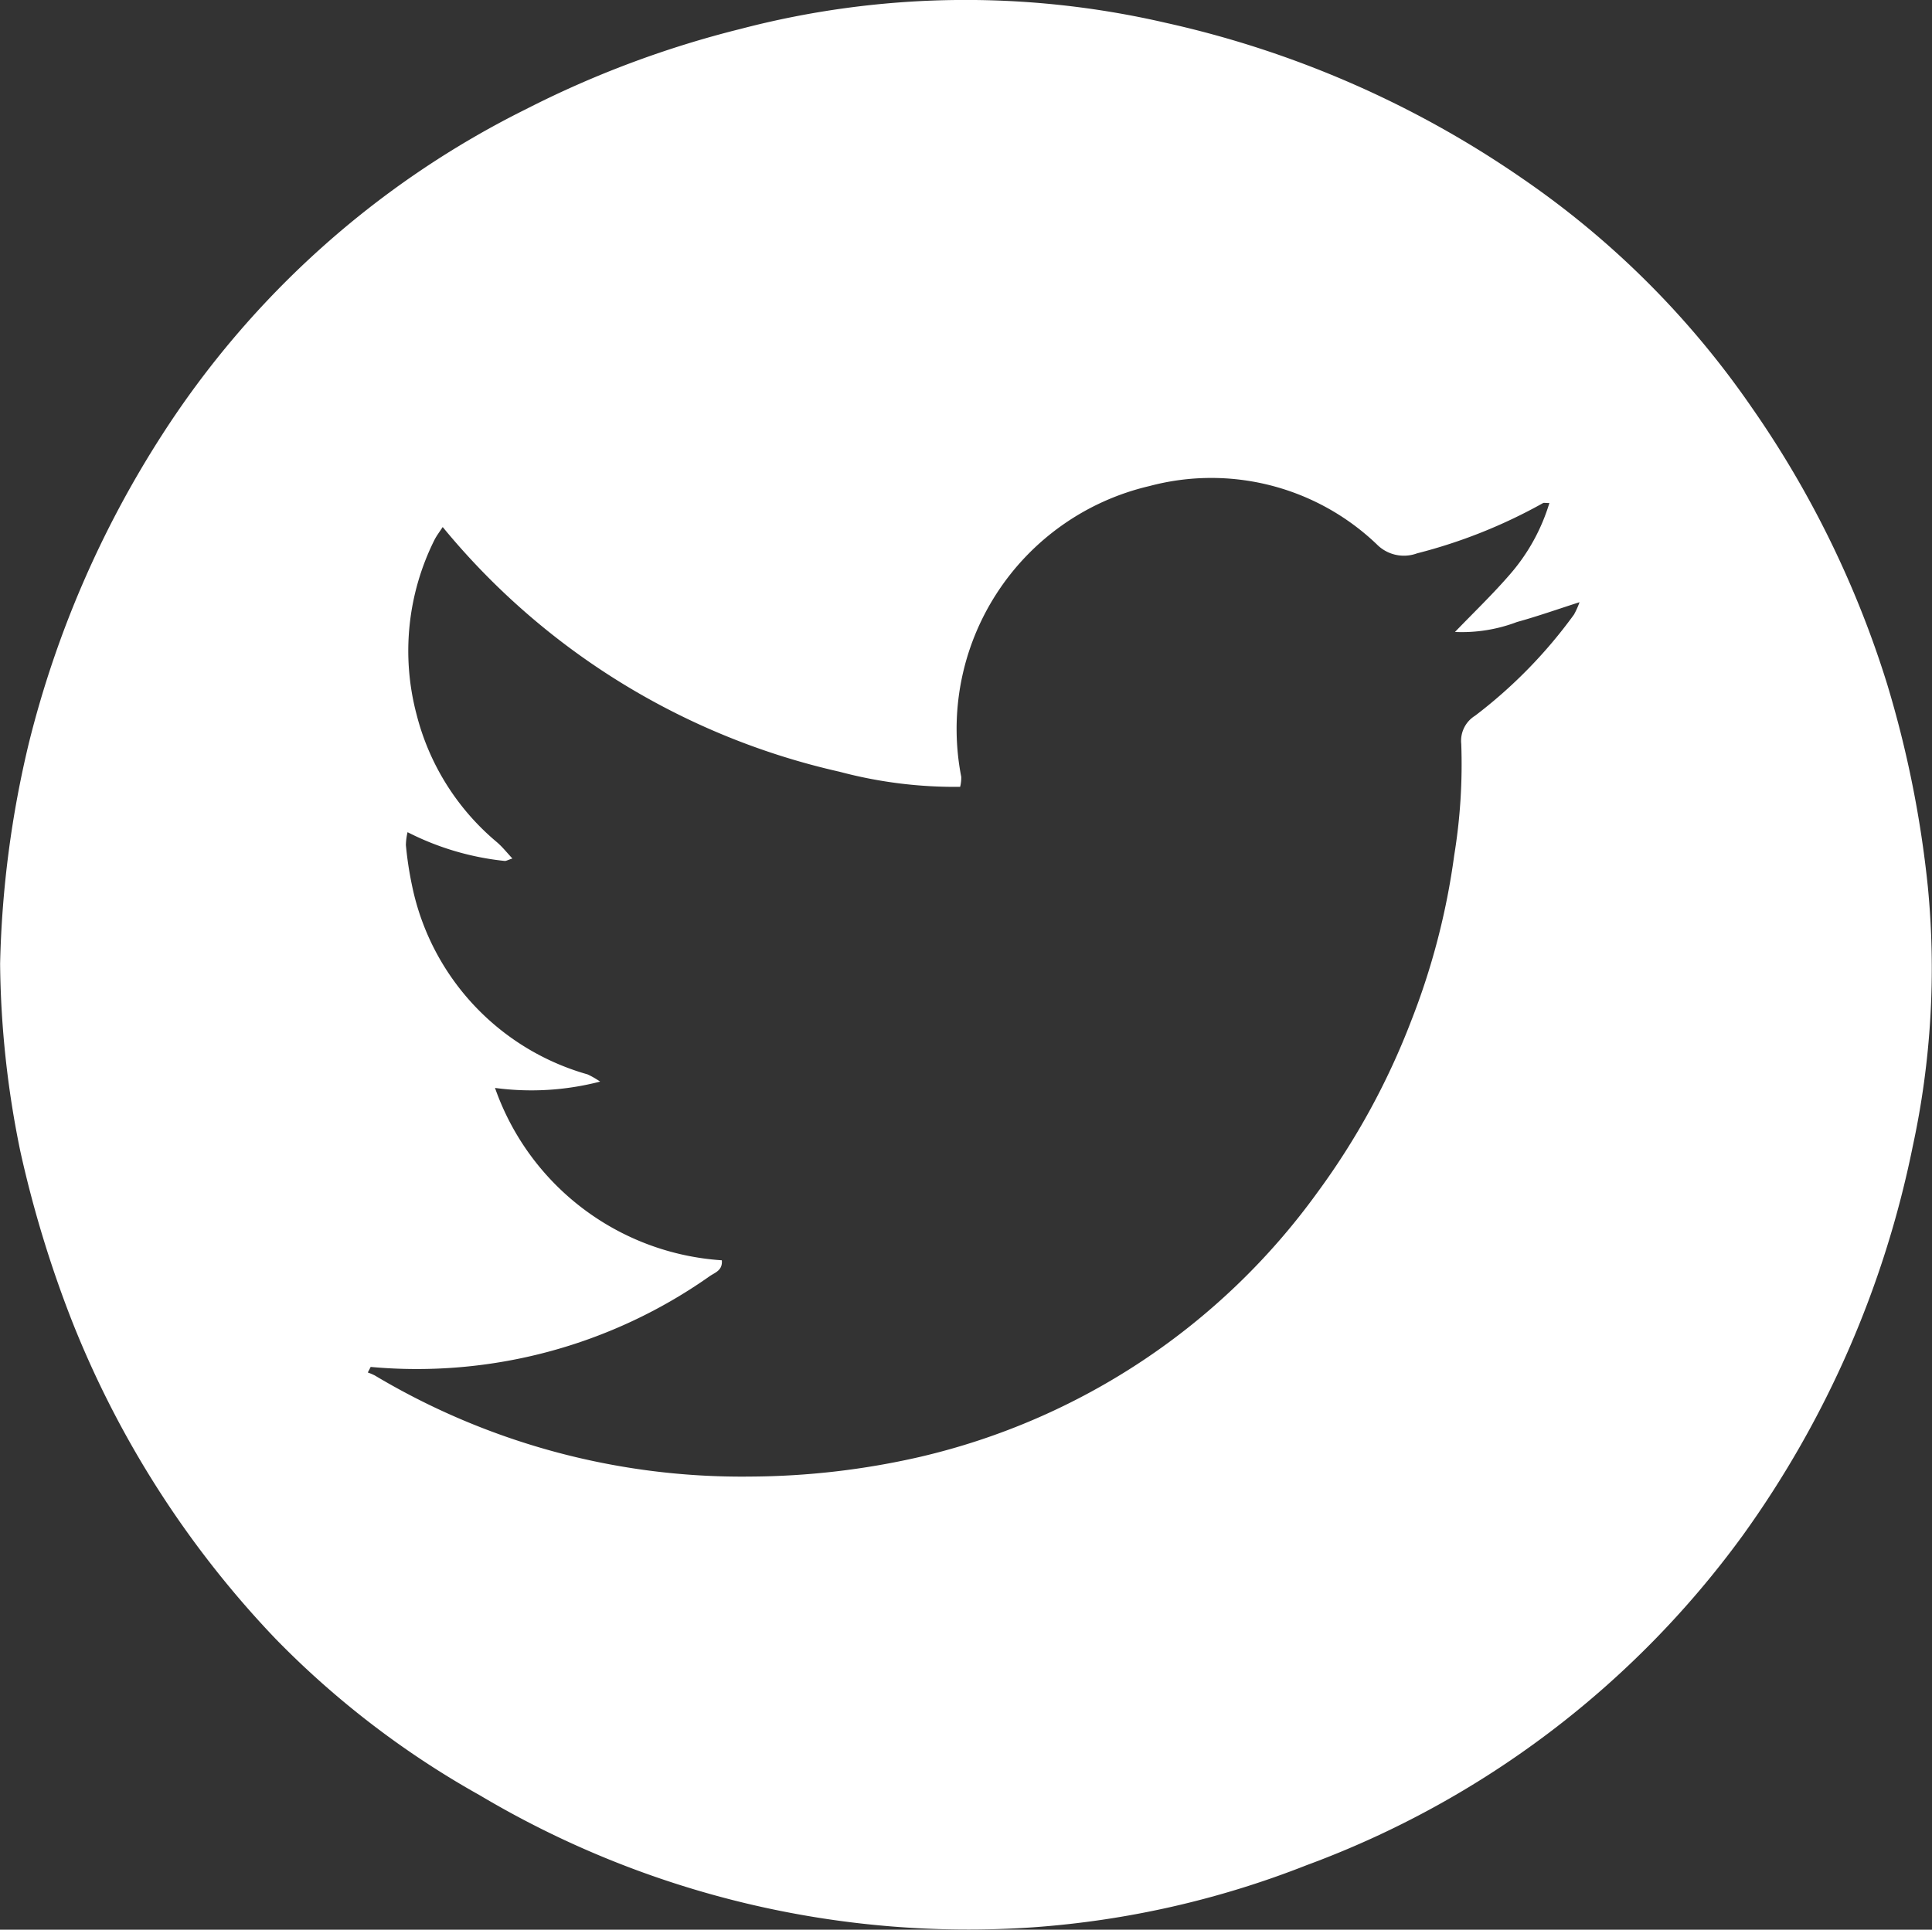
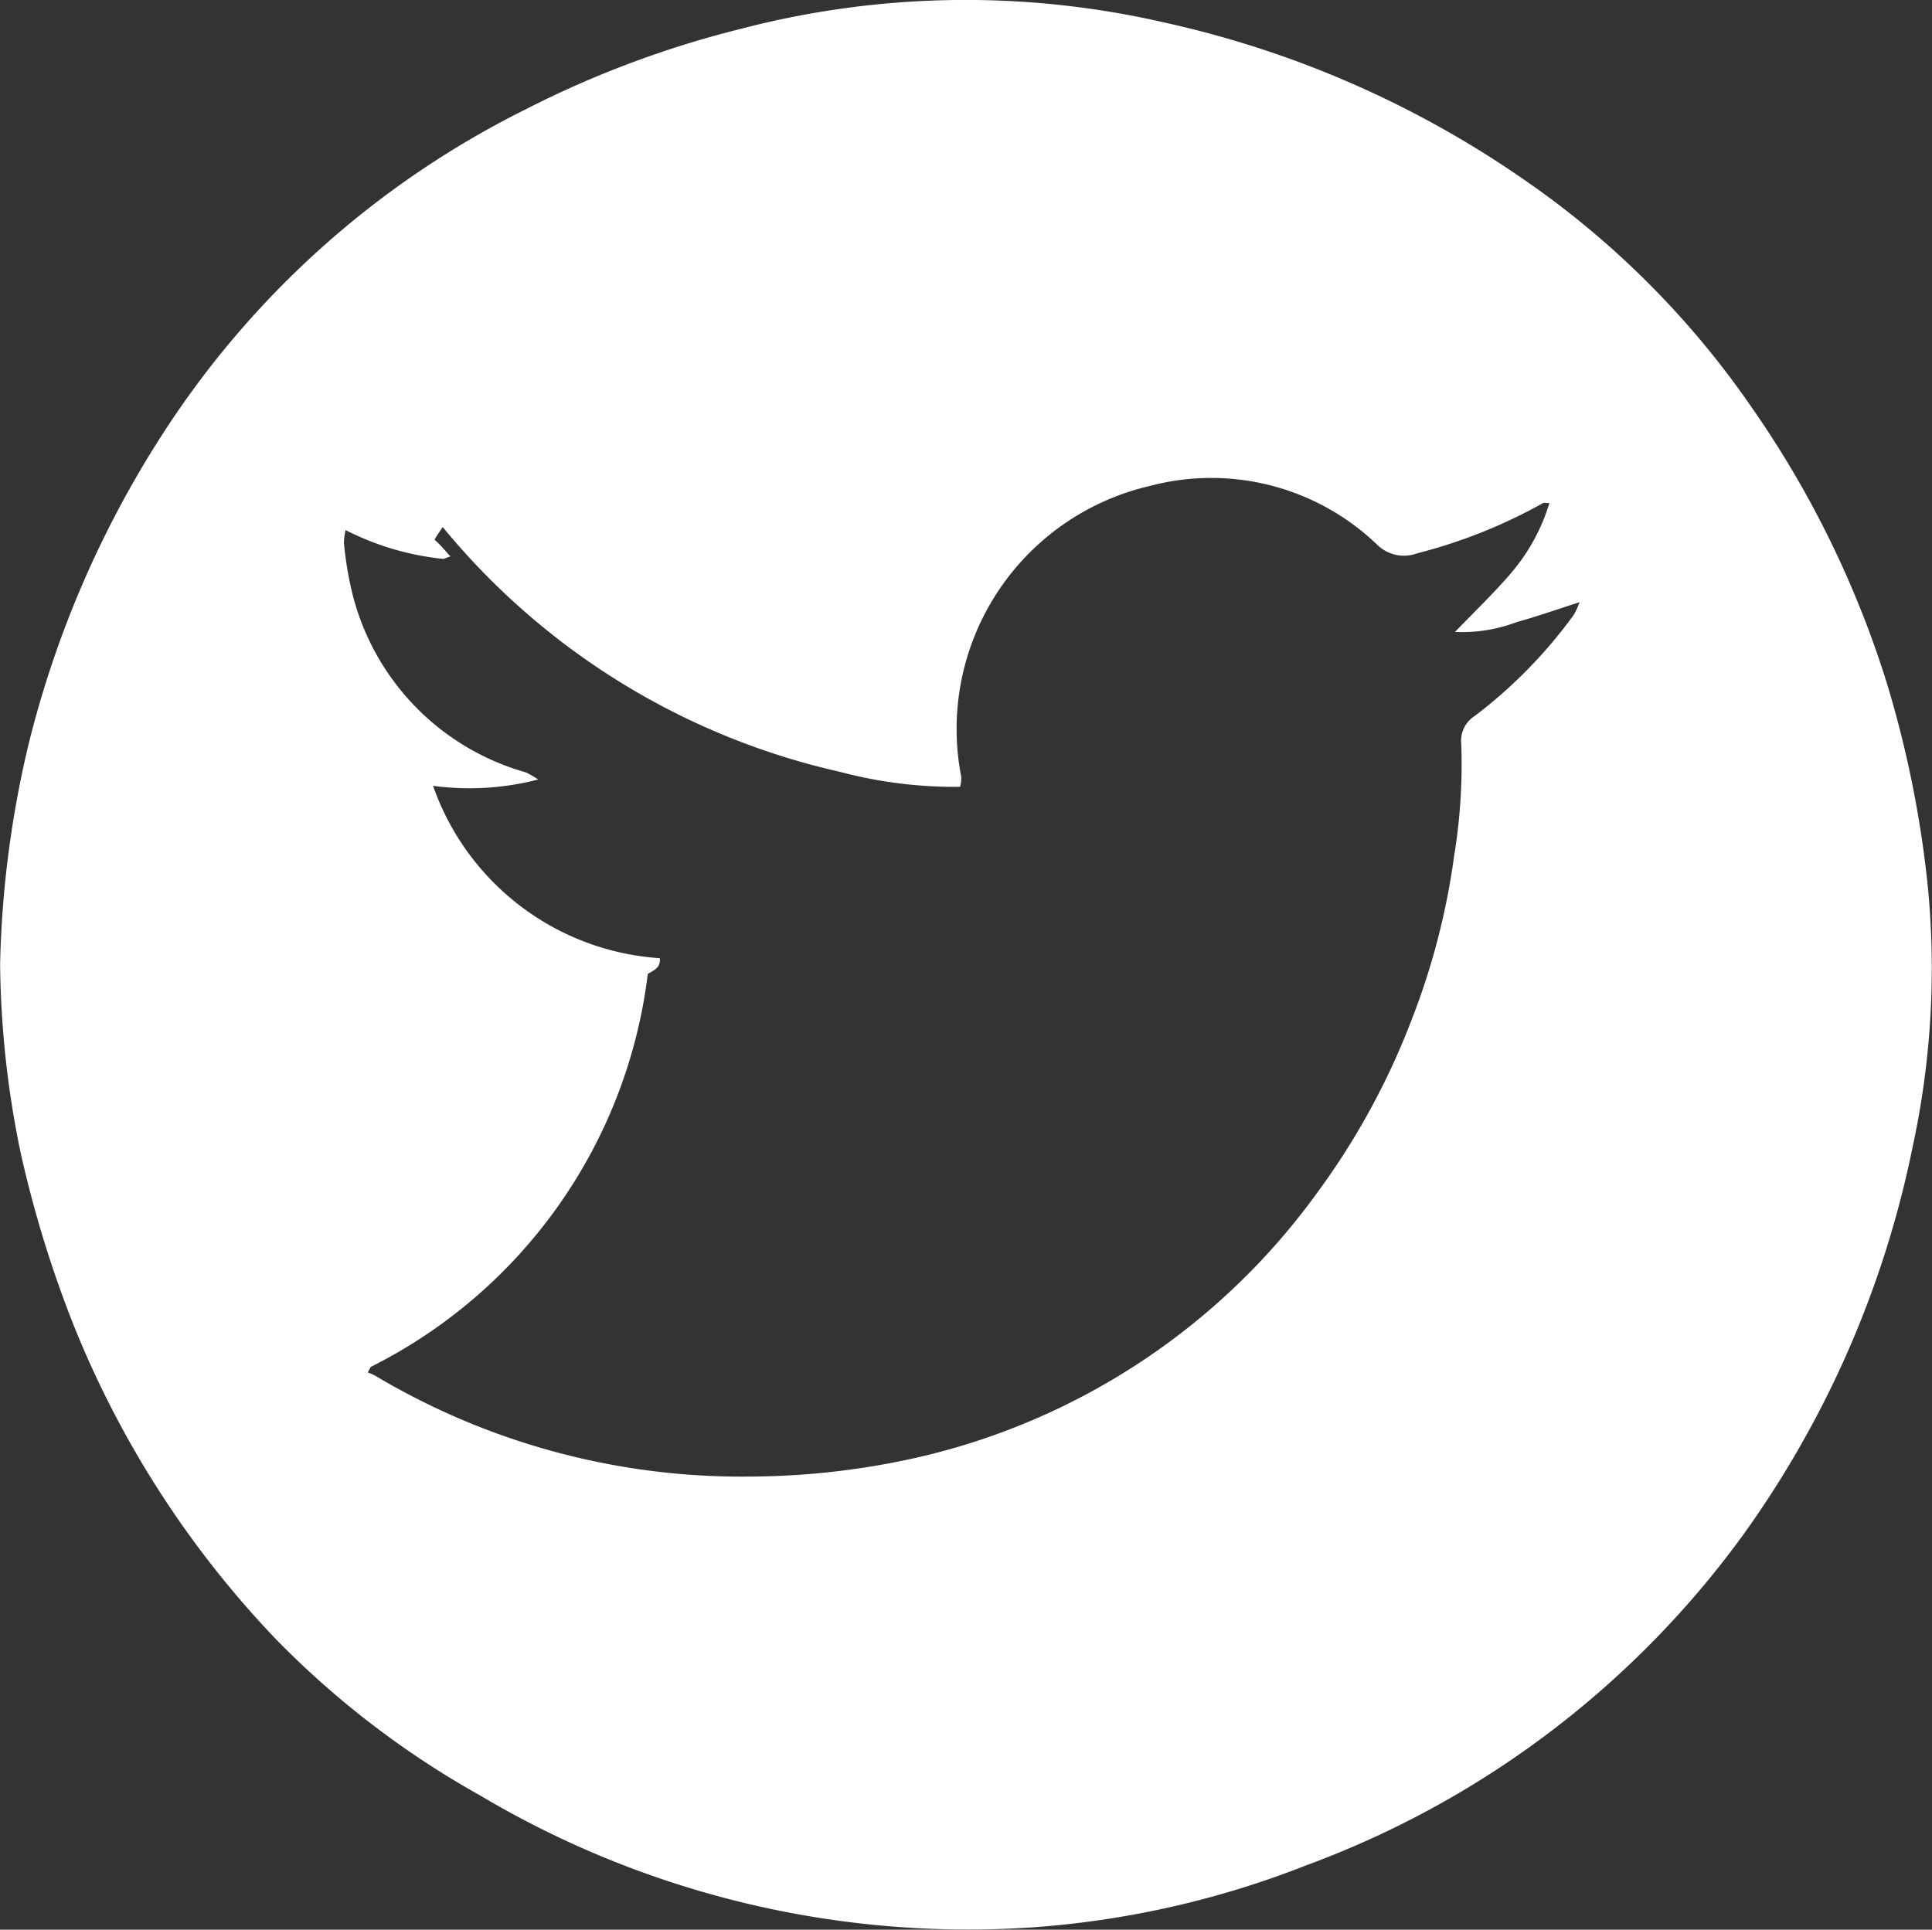
<svg xmlns="http://www.w3.org/2000/svg" width="34.795" height="34.762" viewBox="0 0 34.795 34.762">
  <rect x="0" y="0" width="34.795" height="34.762" fill="#333333" stroke="none" />
-   <path id="Pfad_430" data-name="Pfad 430" d="M292.906,391.183a18.69,18.69,0,0,1,.521-3.991,18.469,18.469,0,0,1,2.388-5.527,16.524,16.524,0,0,1,6.561-5.879,18.08,18.08,0,0,1,3.862-1.445,15.99,15.99,0,0,1,7.661-.111,18.235,18.235,0,0,1,6.4,2.789,15.963,15.963,0,0,1,4.148,4.132,18.062,18.062,0,0,1,2.444,4.991,19.446,19.446,0,0,1,.733,3.649,15.178,15.178,0,0,1-.273,4.684,18.146,18.146,0,0,1-3.058,7,16.967,16.967,0,0,1-7.853,5.942,16.65,16.65,0,0,1-4.935,1.121,17.2,17.2,0,0,1-9.957-2.377,16.148,16.148,0,0,1-3.674-2.813,17.725,17.725,0,0,1-3.665-5.711,20.6,20.6,0,0,1-.939-3.079A17.392,17.392,0,0,1,292.906,391.183Zm6.674,7.26-.052.1a1,1,0,0,1,.125.053,12.89,12.89,0,0,0,6.763,1.822,13.925,13.925,0,0,0,3.063-.356,12.258,12.258,0,0,0,7.152-4.763,13.147,13.147,0,0,0,1.688-3.089,12.862,12.862,0,0,0,.775-2.982,10.171,10.171,0,0,0,.127-2.008.53.53,0,0,1,.249-.508,8.7,8.7,0,0,0,1.781-1.822,1.471,1.471,0,0,0,.1-.223c-.407.131-.764.257-1.127.357a2.785,2.785,0,0,1-1.116.179c.345-.358.691-.69,1-1.049a3.493,3.493,0,0,0,.7-1.273c-.07,0-.1-.008-.113,0a9.4,9.4,0,0,1-2.27.906.685.685,0,0,1-.727-.164,4.313,4.313,0,0,0-4.093-1.048,4.493,4.493,0,0,0-3.389,5.238.675.675,0,0,1-.02.18,8.06,8.06,0,0,1-2.169-.271,12.932,12.932,0,0,1-7.15-4.409c-.066.1-.113.162-.147.229a4.473,4.473,0,0,0-.325,3.142,4.413,4.413,0,0,0,1.441,2.3c.1.084.178.183.286.3-.08.026-.111.046-.139.044a4.969,4.969,0,0,1-1.749-.518,1.1,1.1,0,0,0-.03.232,6.351,6.351,0,0,0,.111.731,4.468,4.468,0,0,0,3.161,3.4,1.537,1.537,0,0,1,.226.13,4.923,4.923,0,0,1-1.893.114,4.65,4.65,0,0,0,4.085,3.105c.017.184-.125.221-.218.286A9.152,9.152,0,0,1,299.58,398.443Z" transform="translate(-292.904 -373.819)" fill="#fff" />
+   <path id="Pfad_430" data-name="Pfad 430" d="M292.906,391.183a18.69,18.69,0,0,1,.521-3.991,18.469,18.469,0,0,1,2.388-5.527,16.524,16.524,0,0,1,6.561-5.879,18.08,18.08,0,0,1,3.862-1.445,15.99,15.99,0,0,1,7.661-.111,18.235,18.235,0,0,1,6.4,2.789,15.963,15.963,0,0,1,4.148,4.132,18.062,18.062,0,0,1,2.444,4.991,19.446,19.446,0,0,1,.733,3.649,15.178,15.178,0,0,1-.273,4.684,18.146,18.146,0,0,1-3.058,7,16.967,16.967,0,0,1-7.853,5.942,16.65,16.65,0,0,1-4.935,1.121,17.2,17.2,0,0,1-9.957-2.377,16.148,16.148,0,0,1-3.674-2.813,17.725,17.725,0,0,1-3.665-5.711,20.6,20.6,0,0,1-.939-3.079A17.392,17.392,0,0,1,292.906,391.183Zm6.674,7.26-.052.1a1,1,0,0,1,.125.053,12.89,12.89,0,0,0,6.763,1.822,13.925,13.925,0,0,0,3.063-.356,12.258,12.258,0,0,0,7.152-4.763,13.147,13.147,0,0,0,1.688-3.089,12.862,12.862,0,0,0,.775-2.982,10.171,10.171,0,0,0,.127-2.008.53.53,0,0,1,.249-.508,8.7,8.7,0,0,0,1.781-1.822,1.471,1.471,0,0,0,.1-.223c-.407.131-.764.257-1.127.357a2.785,2.785,0,0,1-1.116.179c.345-.358.691-.69,1-1.049a3.493,3.493,0,0,0,.7-1.273c-.07,0-.1-.008-.113,0a9.4,9.4,0,0,1-2.27.906.685.685,0,0,1-.727-.164,4.313,4.313,0,0,0-4.093-1.048,4.493,4.493,0,0,0-3.389,5.238.675.675,0,0,1-.02.18,8.06,8.06,0,0,1-2.169-.271,12.932,12.932,0,0,1-7.15-4.409c-.066.1-.113.162-.147.229c.1.084.178.183.286.3-.08.026-.111.046-.139.044a4.969,4.969,0,0,1-1.749-.518,1.1,1.1,0,0,0-.03.232,6.351,6.351,0,0,0,.111.731,4.468,4.468,0,0,0,3.161,3.4,1.537,1.537,0,0,1,.226.13,4.923,4.923,0,0,1-1.893.114,4.65,4.65,0,0,0,4.085,3.105c.017.184-.125.221-.218.286A9.152,9.152,0,0,1,299.58,398.443Z" transform="translate(-292.904 -373.819)" fill="#fff" />
</svg>